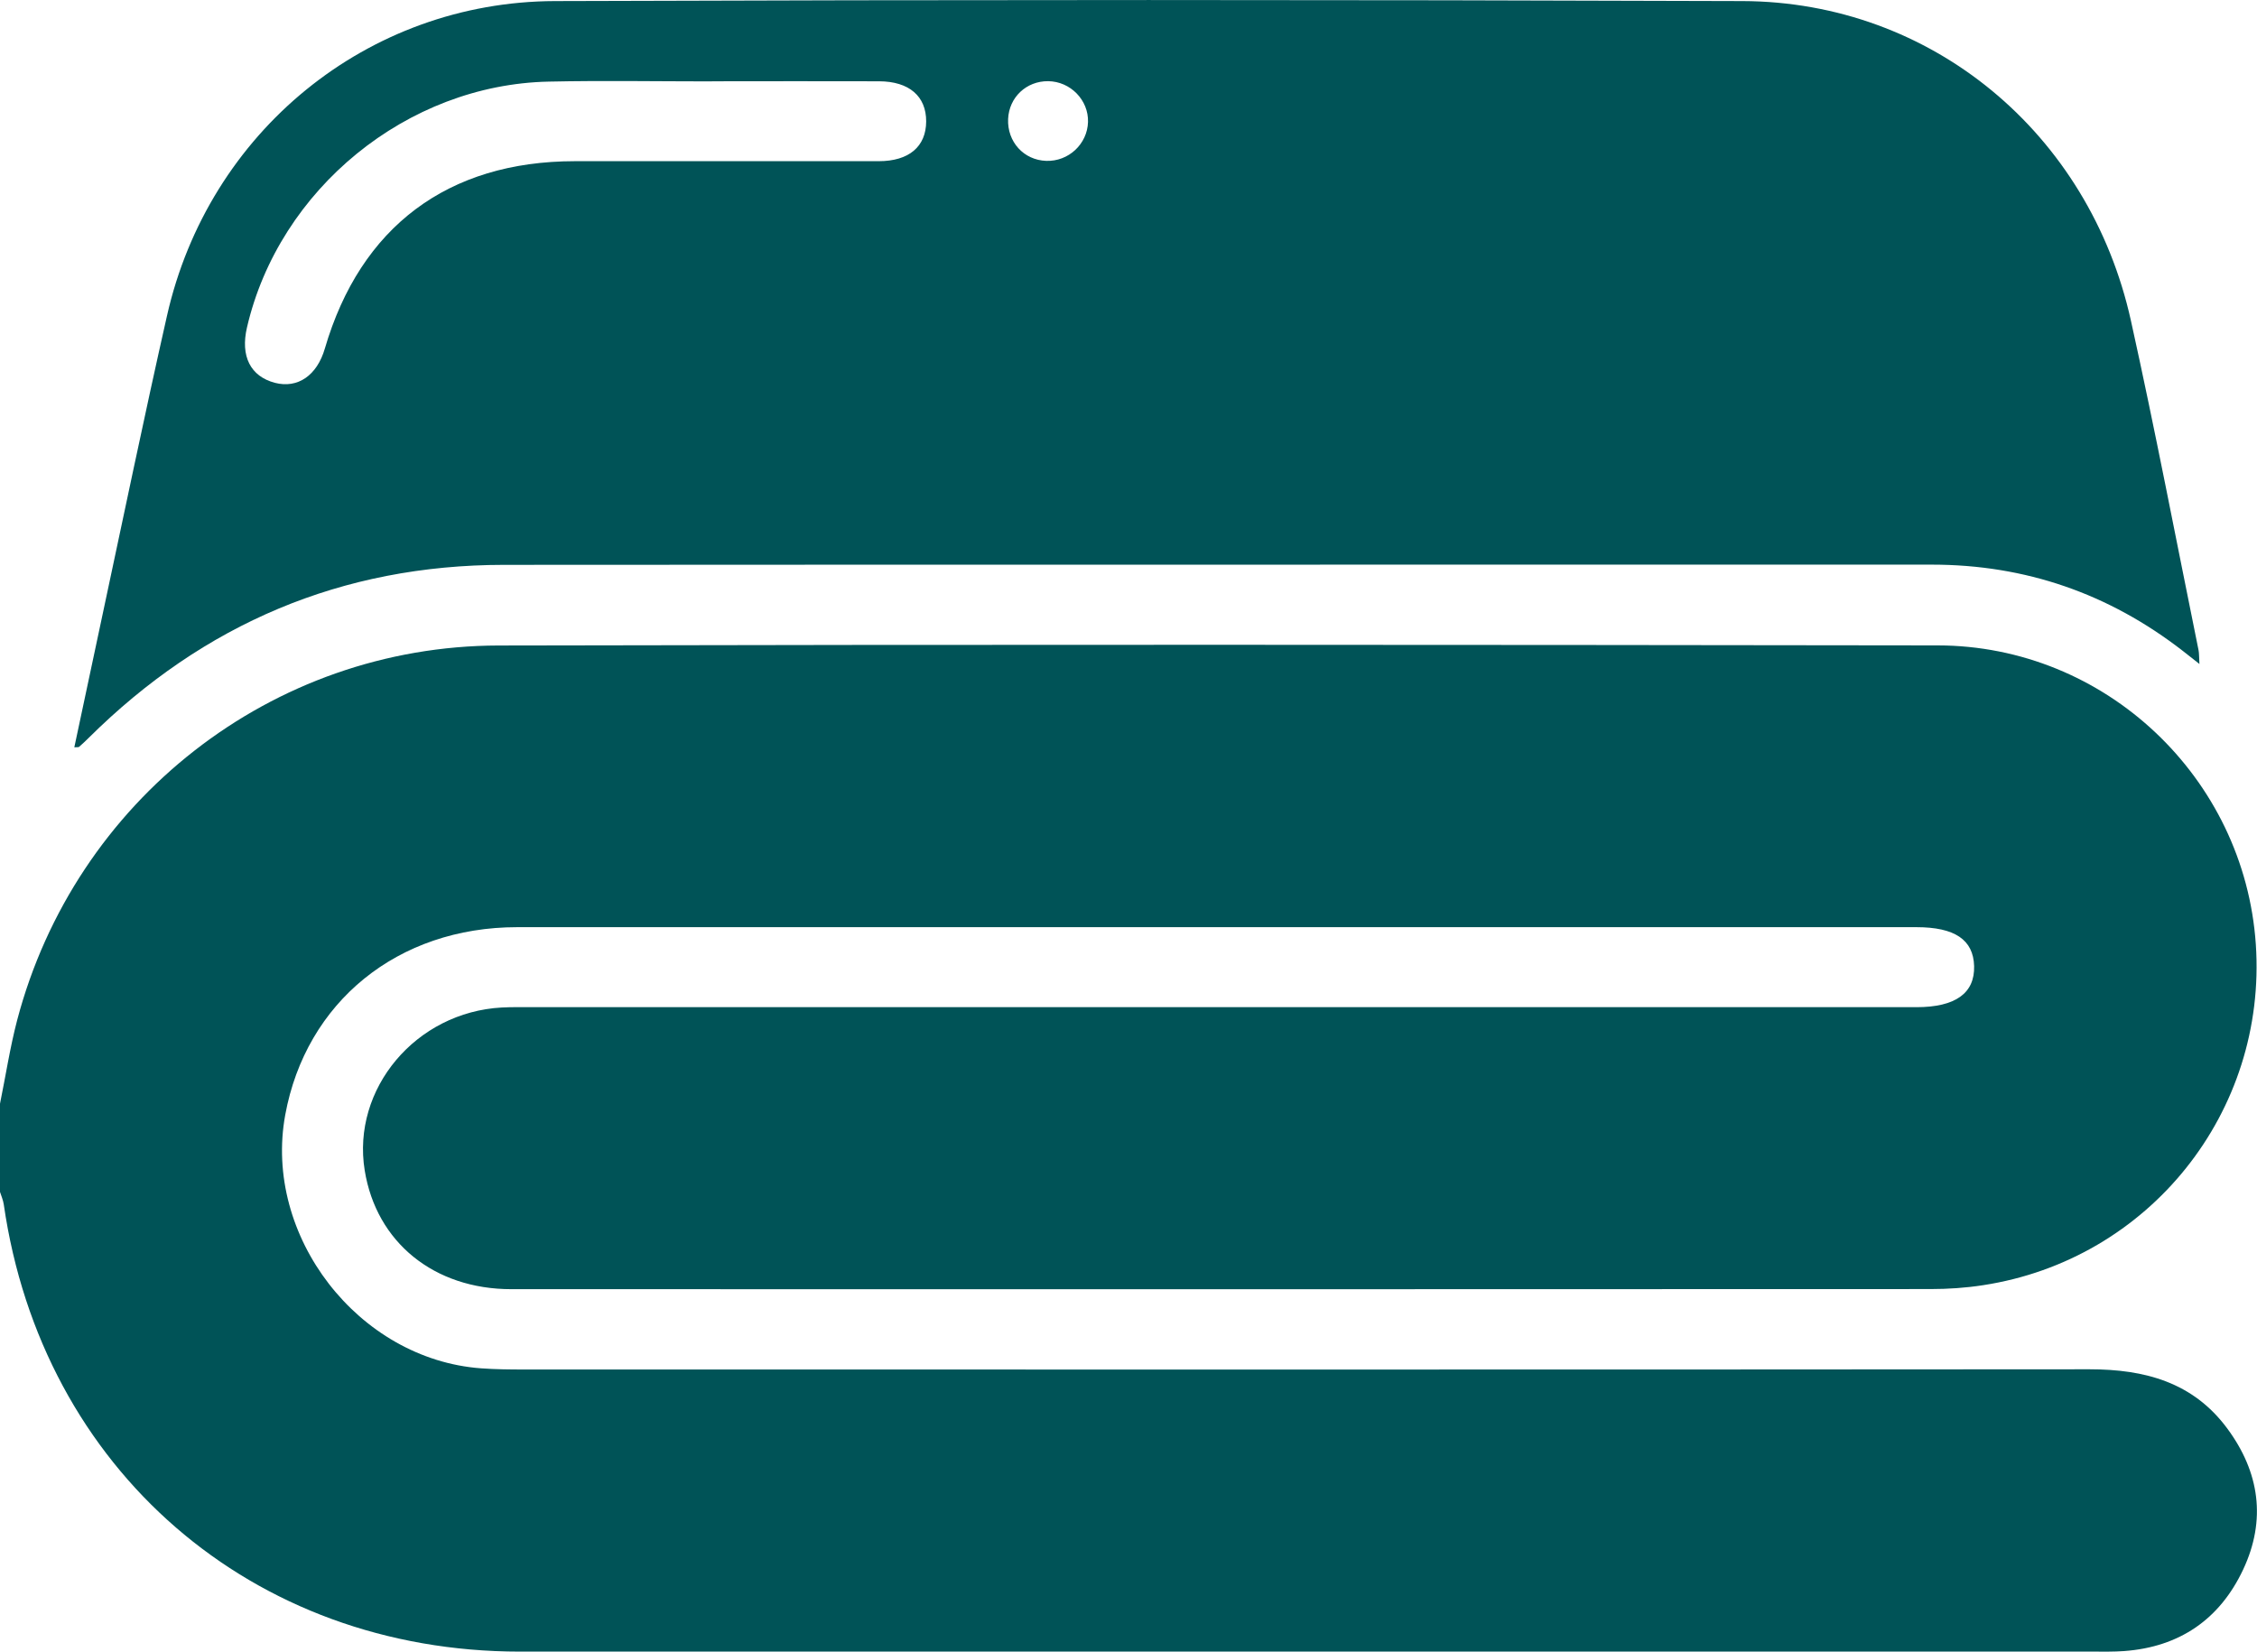
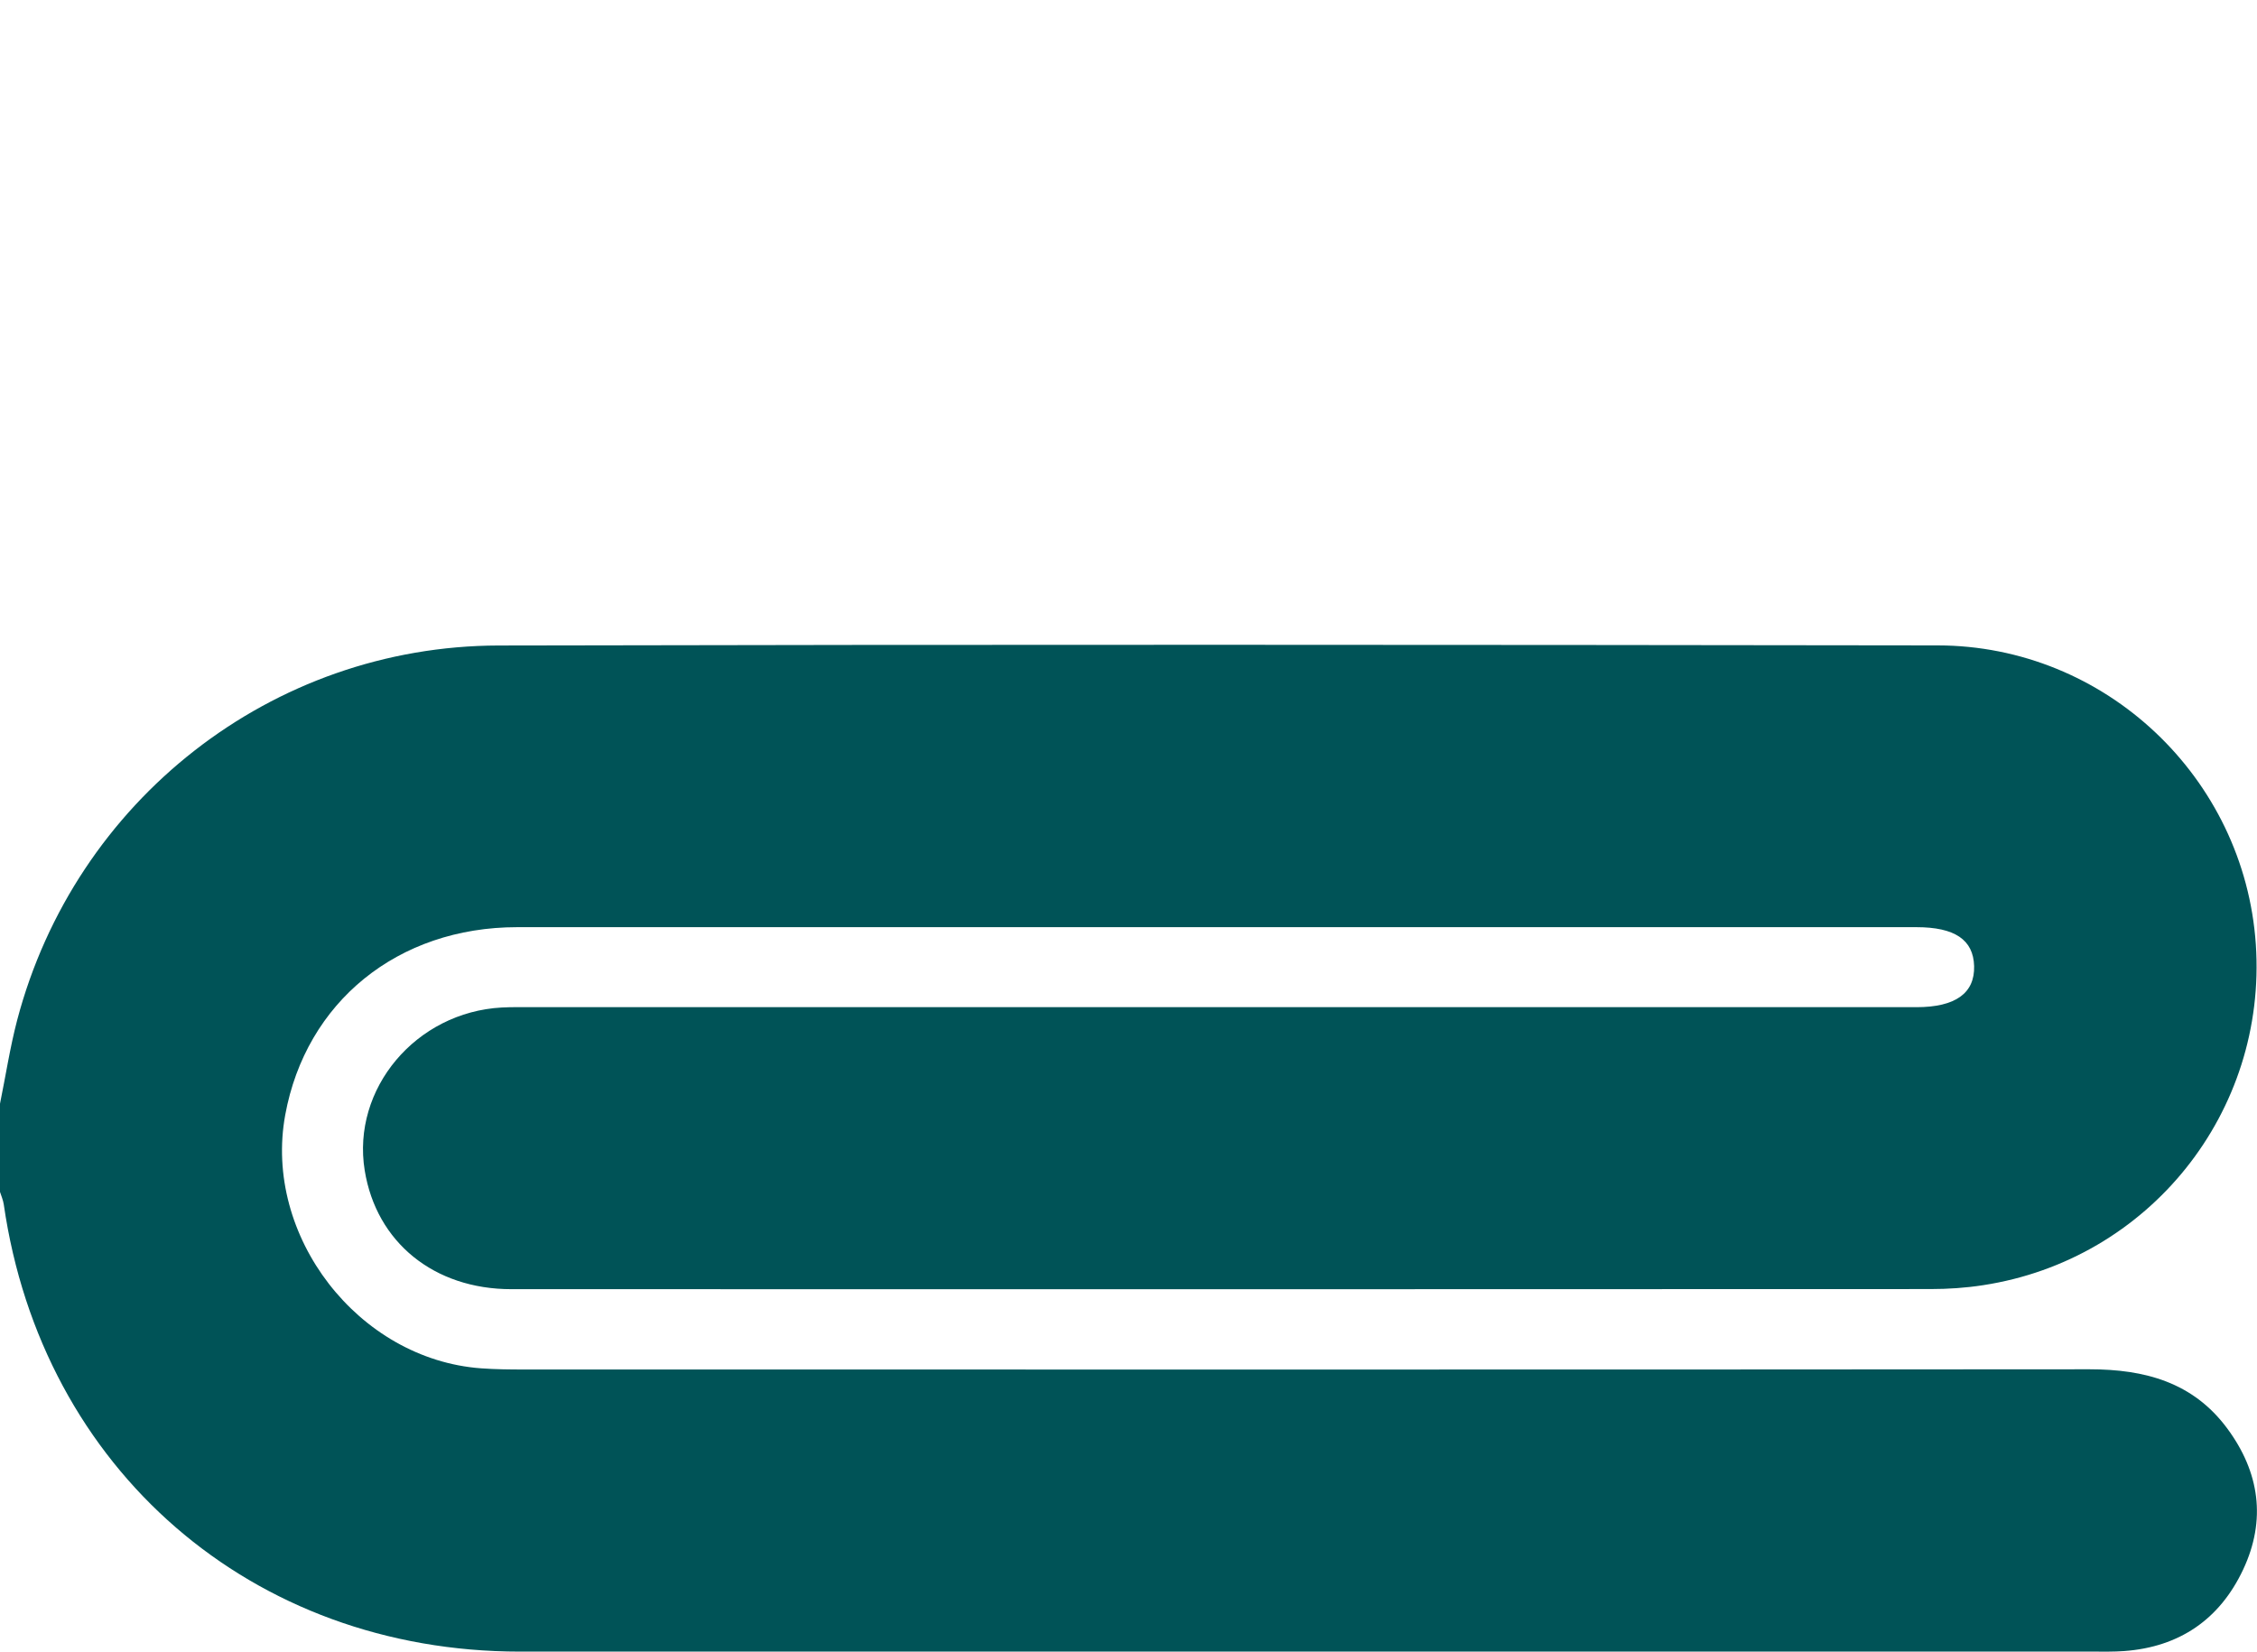
<svg xmlns="http://www.w3.org/2000/svg" id="Layer_2" viewBox="0 0 210.16 153.81">
  <defs>
    <style>.cls-1{fill:#005357;}</style>
  </defs>
  <g id="Layer_1-2">
    <g>
-       <path class="cls-1" d="M0,102.78c.53-2.6,.93-5.23,1.6-7.79,5.39-20.45,23.7-34.84,44.84-34.88,44.66-.1,89.32-.07,133.98-.01,15.62,.02,28.57,12.31,29.63,27.83,1.06,15.62-9.92,29.38-25.4,31.75-1.61,.25-3.26,.36-4.9,.36-44.05,.02-88.09,.02-132.14,.01-7.2,0-12.57-4.37-13.65-11.06-1.23-7.6,4.77-14.74,12.77-15.17,.96-.05,1.91-.03,2.87-.03,42.95,0,85.9,0,128.85,0,3.63,0,5.44-1.3,5.37-3.83-.07-2.45-1.8-3.62-5.37-3.62-43.43,0-86.86,0-130.29,0-11.12,0-19.67,6.96-21.6,17.48-2.07,11.27,6.79,22.76,18.23,23.6,1.36,.1,2.73,.11,4.1,.11,48.56,0,97.12,.02,145.68-.02,5.13,0,9.63,1.2,12.82,5.51,3.01,4.07,3.65,8.52,1.48,13.14-2.18,4.64-5.93,7.21-11.08,7.59-.95,.07-1.91,.05-2.87,.05-48.83,0-97.67,0-146.5,0-24.94,0-44.51-16.96-48.07-41.65-.06-.4-.23-.78-.35-1.16,0-2.74,0-5.47,0-8.21Z" />
-       <path class="cls-1" d="M204.81,61.84c-.71-.56-1.13-.89-1.55-1.22-6.88-5.34-14.65-8.04-23.38-8.04-44.32,.01-88.63-.01-132.95,.02-15.1,.01-27.97,5.49-38.67,16.11-.29,.29-.59,.57-.9,.84-.04,.04-.13,.02-.44,.04,.84-3.96,1.67-7.86,2.5-11.75,2.03-9.48,3.99-18.98,6.13-28.44C19.41,12.3,34.19,.16,51.67,.1c36.86-.13,73.72-.13,110.58,0,17.6,.06,32.3,12.28,36.17,29.76,2.26,10.2,4.22,20.47,6.3,30.7,.05,.26,.04,.54,.08,1.27ZM66.27,7.55s0,.02,0,.03c-5.06,0-10.12-.09-15.17,.02-13.2,.27-25.11,10.01-28.1,22.88-.63,2.69,.32,4.57,2.6,5.17,2.12,.55,3.92-.68,4.65-3.2,3.32-11.33,11.45-17.43,23.27-17.44,9.43,0,18.87,0,28.3,0,2.82,0,4.41-1.36,4.42-3.7,.01-2.34-1.58-3.73-4.38-3.74-5.19-.02-10.39,0-15.59,0Zm35.04,3.81c.06-2.04-1.64-3.78-3.71-3.8-2.03-.02-3.64,1.5-3.73,3.52-.09,2.13,1.46,3.83,3.55,3.9,2.08,.07,3.83-1.57,3.89-3.62Z" />
+       <path class="cls-1" d="M0,102.78c.53-2.6,.93-5.23,1.6-7.79,5.39-20.45,23.7-34.84,44.84-34.88,44.66-.1,89.32-.07,133.98-.01,15.62,.02,28.57,12.31,29.63,27.83,1.06,15.62-9.92,29.38-25.4,31.75-1.61,.25-3.26,.36-4.9,.36-44.05,.02-88.09,.02-132.14,.01-7.2,0-12.57-4.37-13.65-11.06-1.23-7.6,4.77-14.74,12.77-15.17,.96-.05,1.91-.03,2.87-.03,42.95,0,85.9,0,128.85,0,3.63,0,5.44-1.3,5.37-3.83-.07-2.45-1.8-3.62-5.37-3.62-43.43,0-86.86,0-130.29,0-11.12,0-19.67,6.96-21.6,17.48-2.07,11.27,6.79,22.76,18.23,23.6,1.36,.1,2.73,.11,4.1,.11,48.56,0,97.12,.02,145.68-.02,5.13,0,9.63,1.2,12.82,5.51,3.01,4.07,3.65,8.52,1.48,13.14-2.18,4.64-5.93,7.21-11.08,7.59-.95,.07-1.91,.05-2.87,.05-48.83,0-97.67,0-146.5,0-24.94,0-44.51-16.96-48.07-41.65-.06-.4-.23-.78-.35-1.16,0-2.74,0-5.47,0-8.21" />
    </g>
  </g>
</svg>